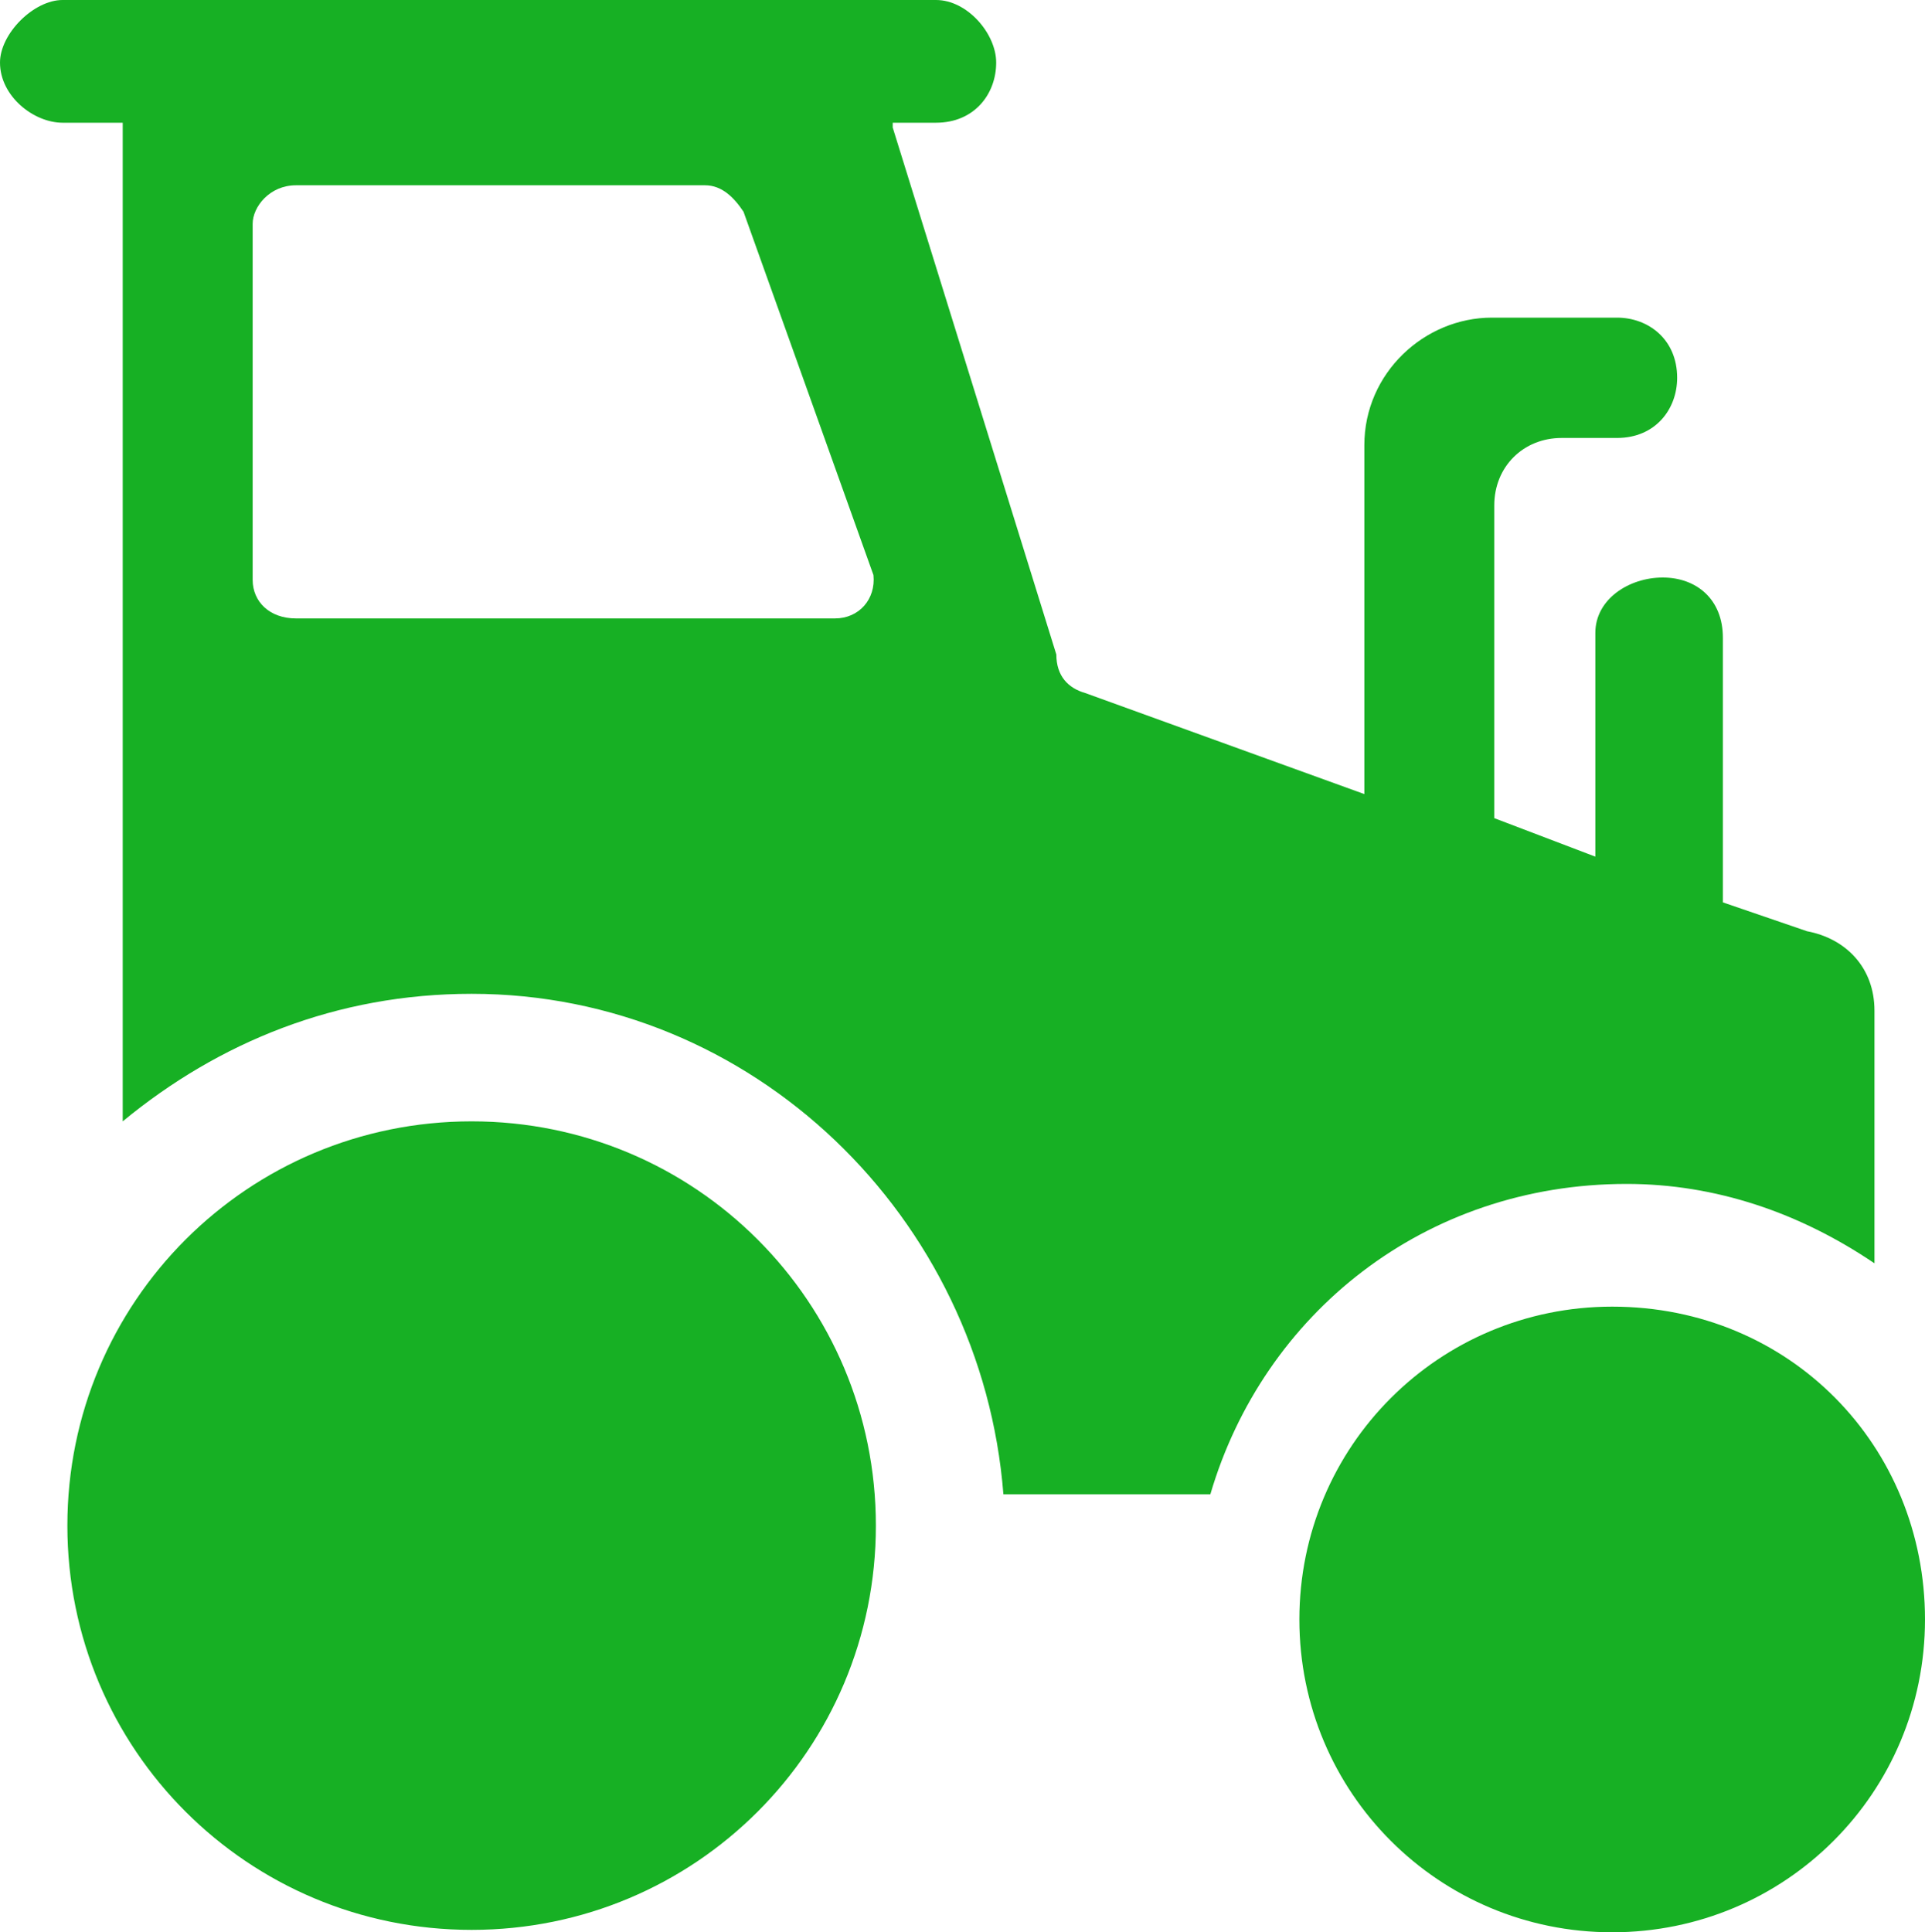
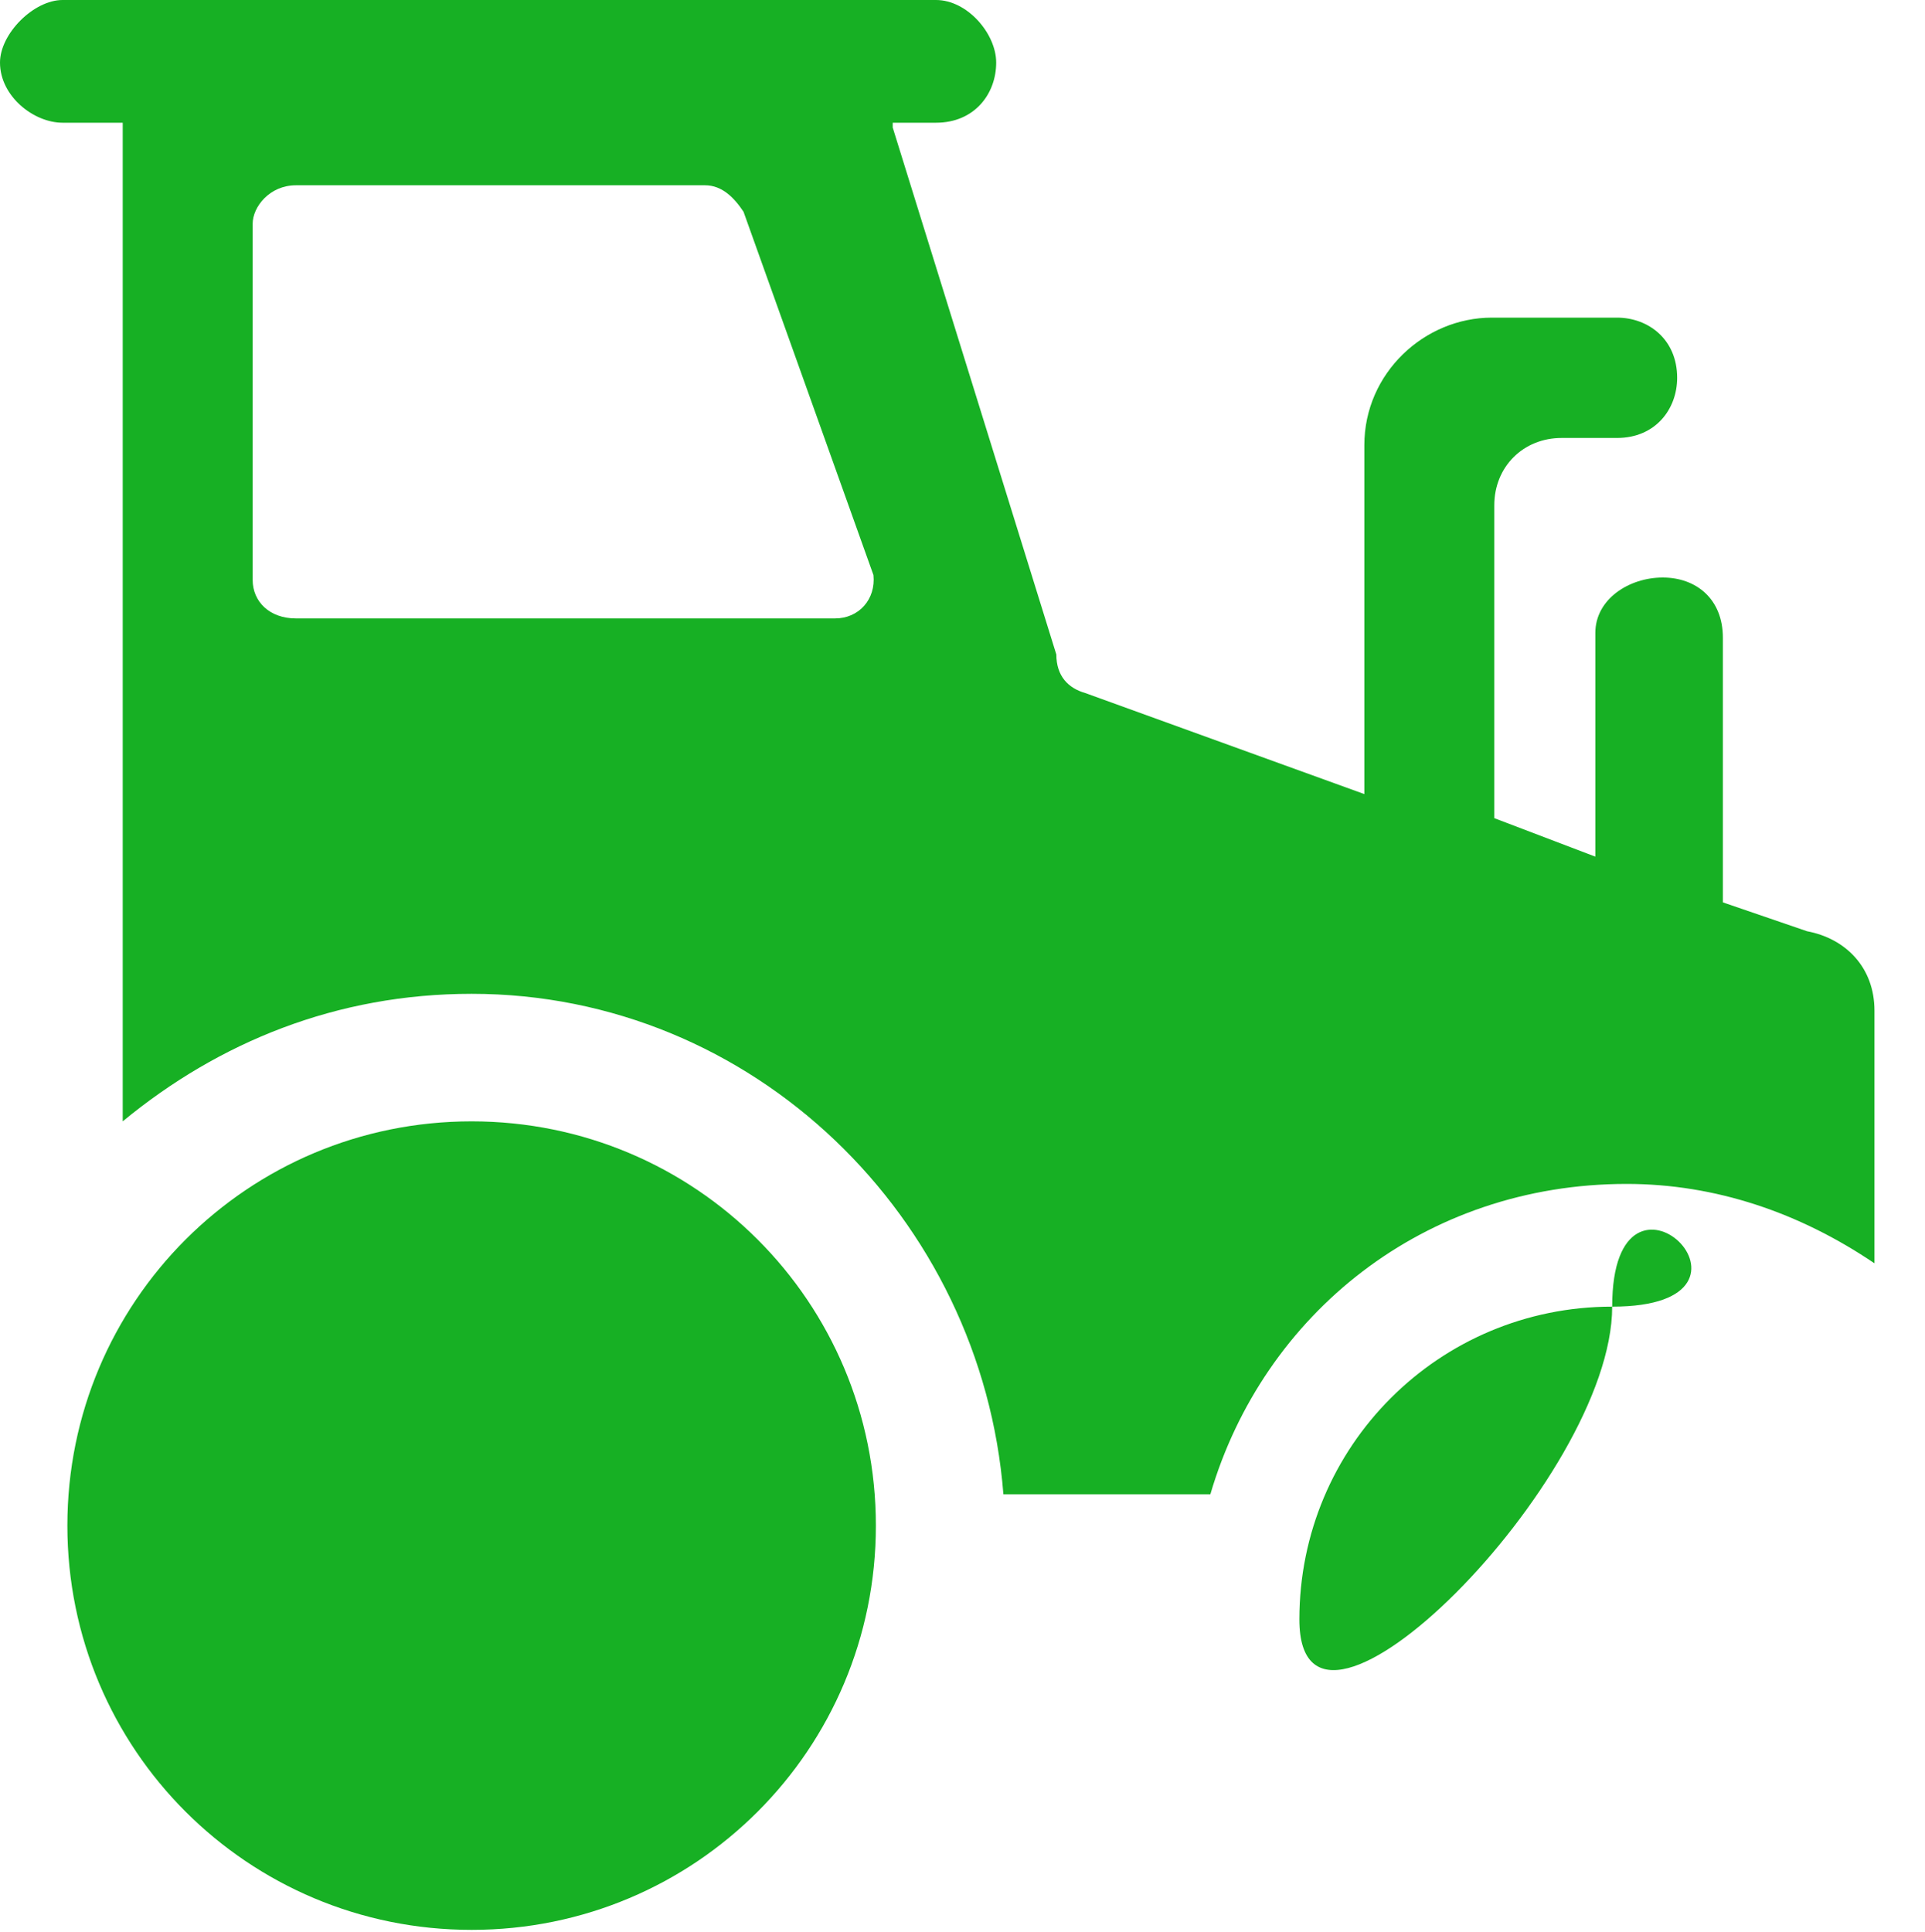
<svg xmlns="http://www.w3.org/2000/svg" version="1.1" id="Layer_1" x="0px" y="0px" height="80.3px" width="80px" viewBox="0 0 80 80.3" style="enable-background:new 0 0 80 80.3;" xml:space="preserve">
  <style type="text/css">
	.st0{fill:#17B024;}
</style>
-   <path class="st0" fill="#17B024" d="M19.6,46.6c-9.3,0-16.8,7.5-16.8,16.8s7.5,16.8,16.8,16.8s16.8-7.5,16.8-16.8S28.9,46.6,19.6,46.6z M67,54.3  c-7.2,0-13,5.8-13,13s5.8,13,13,13s13-5.8,13-13S74.4,54.3,67,54.3z M67.6,49.2c3.7,0,7.2,1.2,10.3,3.3V42c0-1.8-1.2-3-2.8-3.3  l-3.5-1.2v-11c0-1.6-1.1-2.5-2.5-2.5s-2.8,0.9-2.8,2.3v9.3L62.1,34V21c0-1.6,1.2-2.8,2.8-2.8h2.3c1.6,0,2.5-1.2,2.5-2.5  c0-1.6-1.2-2.5-2.5-2.5H62c-2.8,0-5.3,2.3-5.3,5.3V33l-11.6-4.2c-0.7-0.2-1.2-0.7-1.2-1.6L37.1,5.3c0,0,0,0,0-0.2h1.8  c1.6,0,2.5-1.2,2.5-2.5c0-1.2-1.2-2.6-2.5-2.6H2.6C1.4,0,0,1.4,0,2.6C0,4,1.4,5.1,2.6,5.1h2.5v41.5c4-3.3,8.9-5.3,14.5-5.3  c11.7,0,21.2,9.3,22.1,20.8h8.6C52.5,54.6,59.2,49.2,67.6,49.2z M34.7,25.7H12.3c-1.1,0-1.8-0.7-1.8-1.6V9.3c0-0.7,0.7-1.6,1.8-1.6  h17c0.7,0,1.2,0.5,1.6,1.1l5.4,15.1C36.4,24.9,35.7,25.7,34.7,25.7z" />
+   <path class="st0" fill="#17B024" d="M19.6,46.6c-9.3,0-16.8,7.5-16.8,16.8s7.5,16.8,16.8,16.8s16.8-7.5,16.8-16.8S28.9,46.6,19.6,46.6z M67,54.3  c-7.2,0-13,5.8-13,13s13-5.8,13-13S74.4,54.3,67,54.3z M67.6,49.2c3.7,0,7.2,1.2,10.3,3.3V42c0-1.8-1.2-3-2.8-3.3  l-3.5-1.2v-11c0-1.6-1.1-2.5-2.5-2.5s-2.8,0.9-2.8,2.3v9.3L62.1,34V21c0-1.6,1.2-2.8,2.8-2.8h2.3c1.6,0,2.5-1.2,2.5-2.5  c0-1.6-1.2-2.5-2.5-2.5H62c-2.8,0-5.3,2.3-5.3,5.3V33l-11.6-4.2c-0.7-0.2-1.2-0.7-1.2-1.6L37.1,5.3c0,0,0,0,0-0.2h1.8  c1.6,0,2.5-1.2,2.5-2.5c0-1.2-1.2-2.6-2.5-2.6H2.6C1.4,0,0,1.4,0,2.6C0,4,1.4,5.1,2.6,5.1h2.5v41.5c4-3.3,8.9-5.3,14.5-5.3  c11.7,0,21.2,9.3,22.1,20.8h8.6C52.5,54.6,59.2,49.2,67.6,49.2z M34.7,25.7H12.3c-1.1,0-1.8-0.7-1.8-1.6V9.3c0-0.7,0.7-1.6,1.8-1.6  h17c0.7,0,1.2,0.5,1.6,1.1l5.4,15.1C36.4,24.9,35.7,25.7,34.7,25.7z" />
</svg>